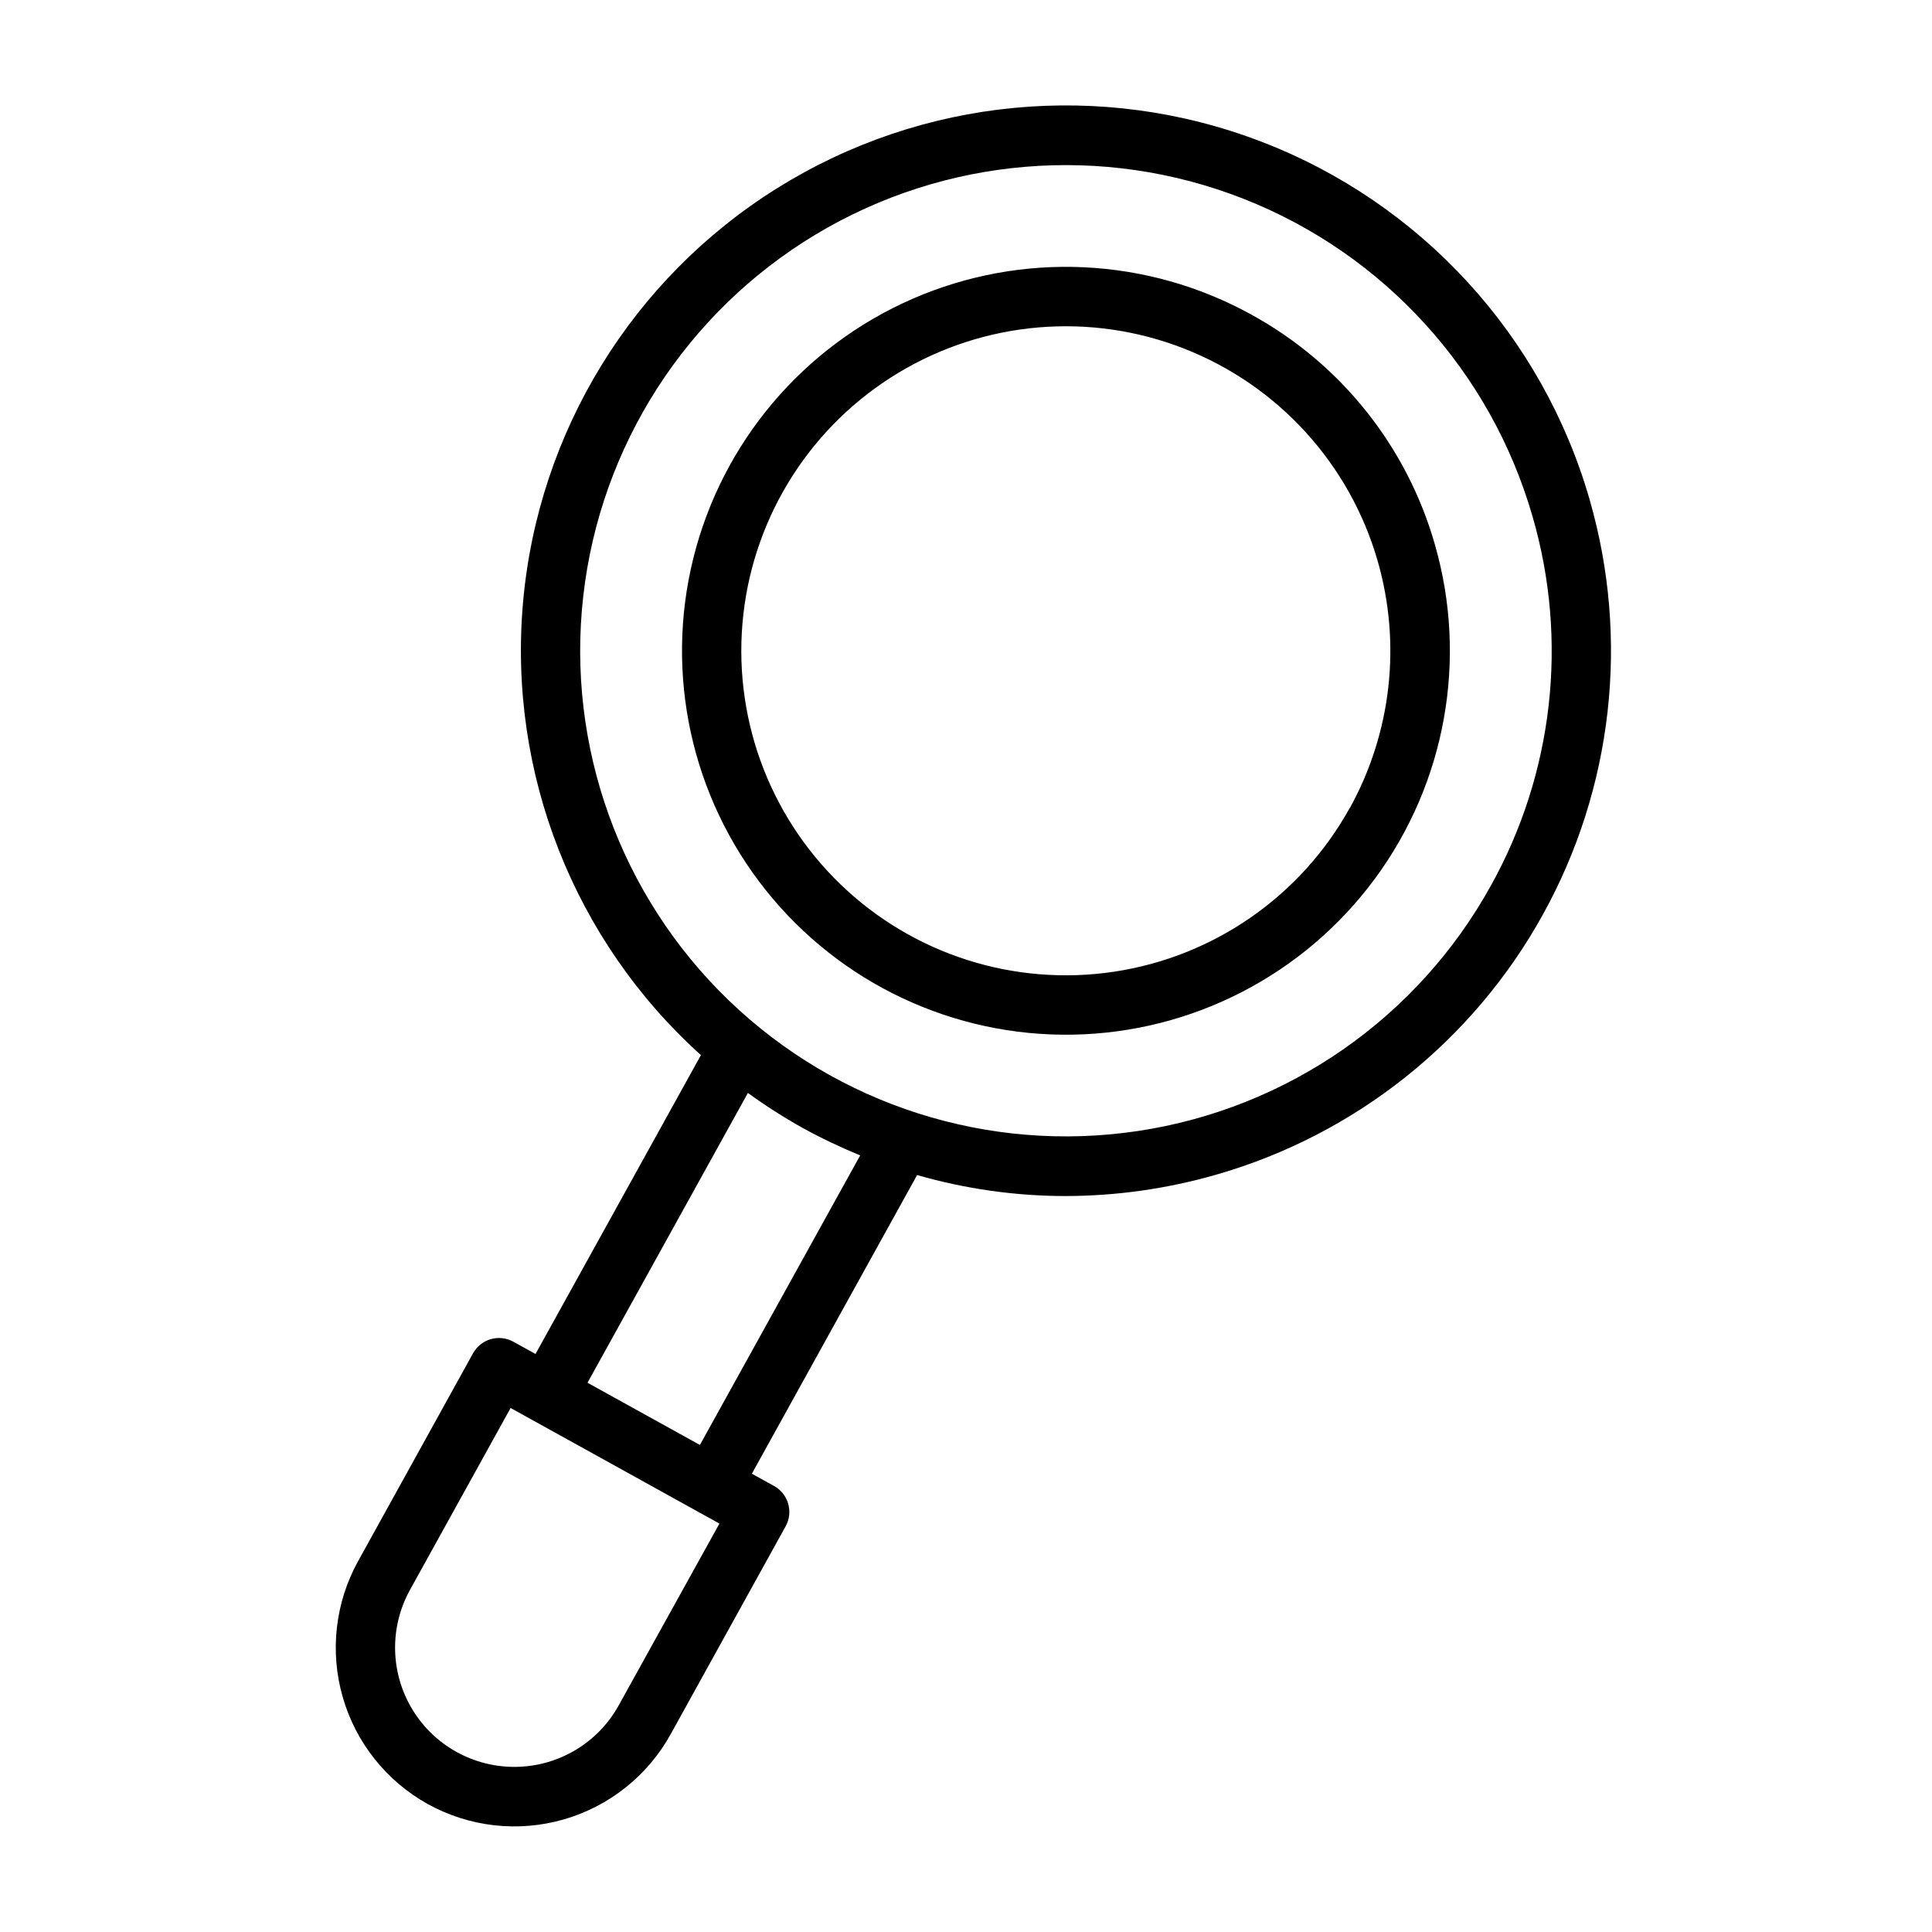
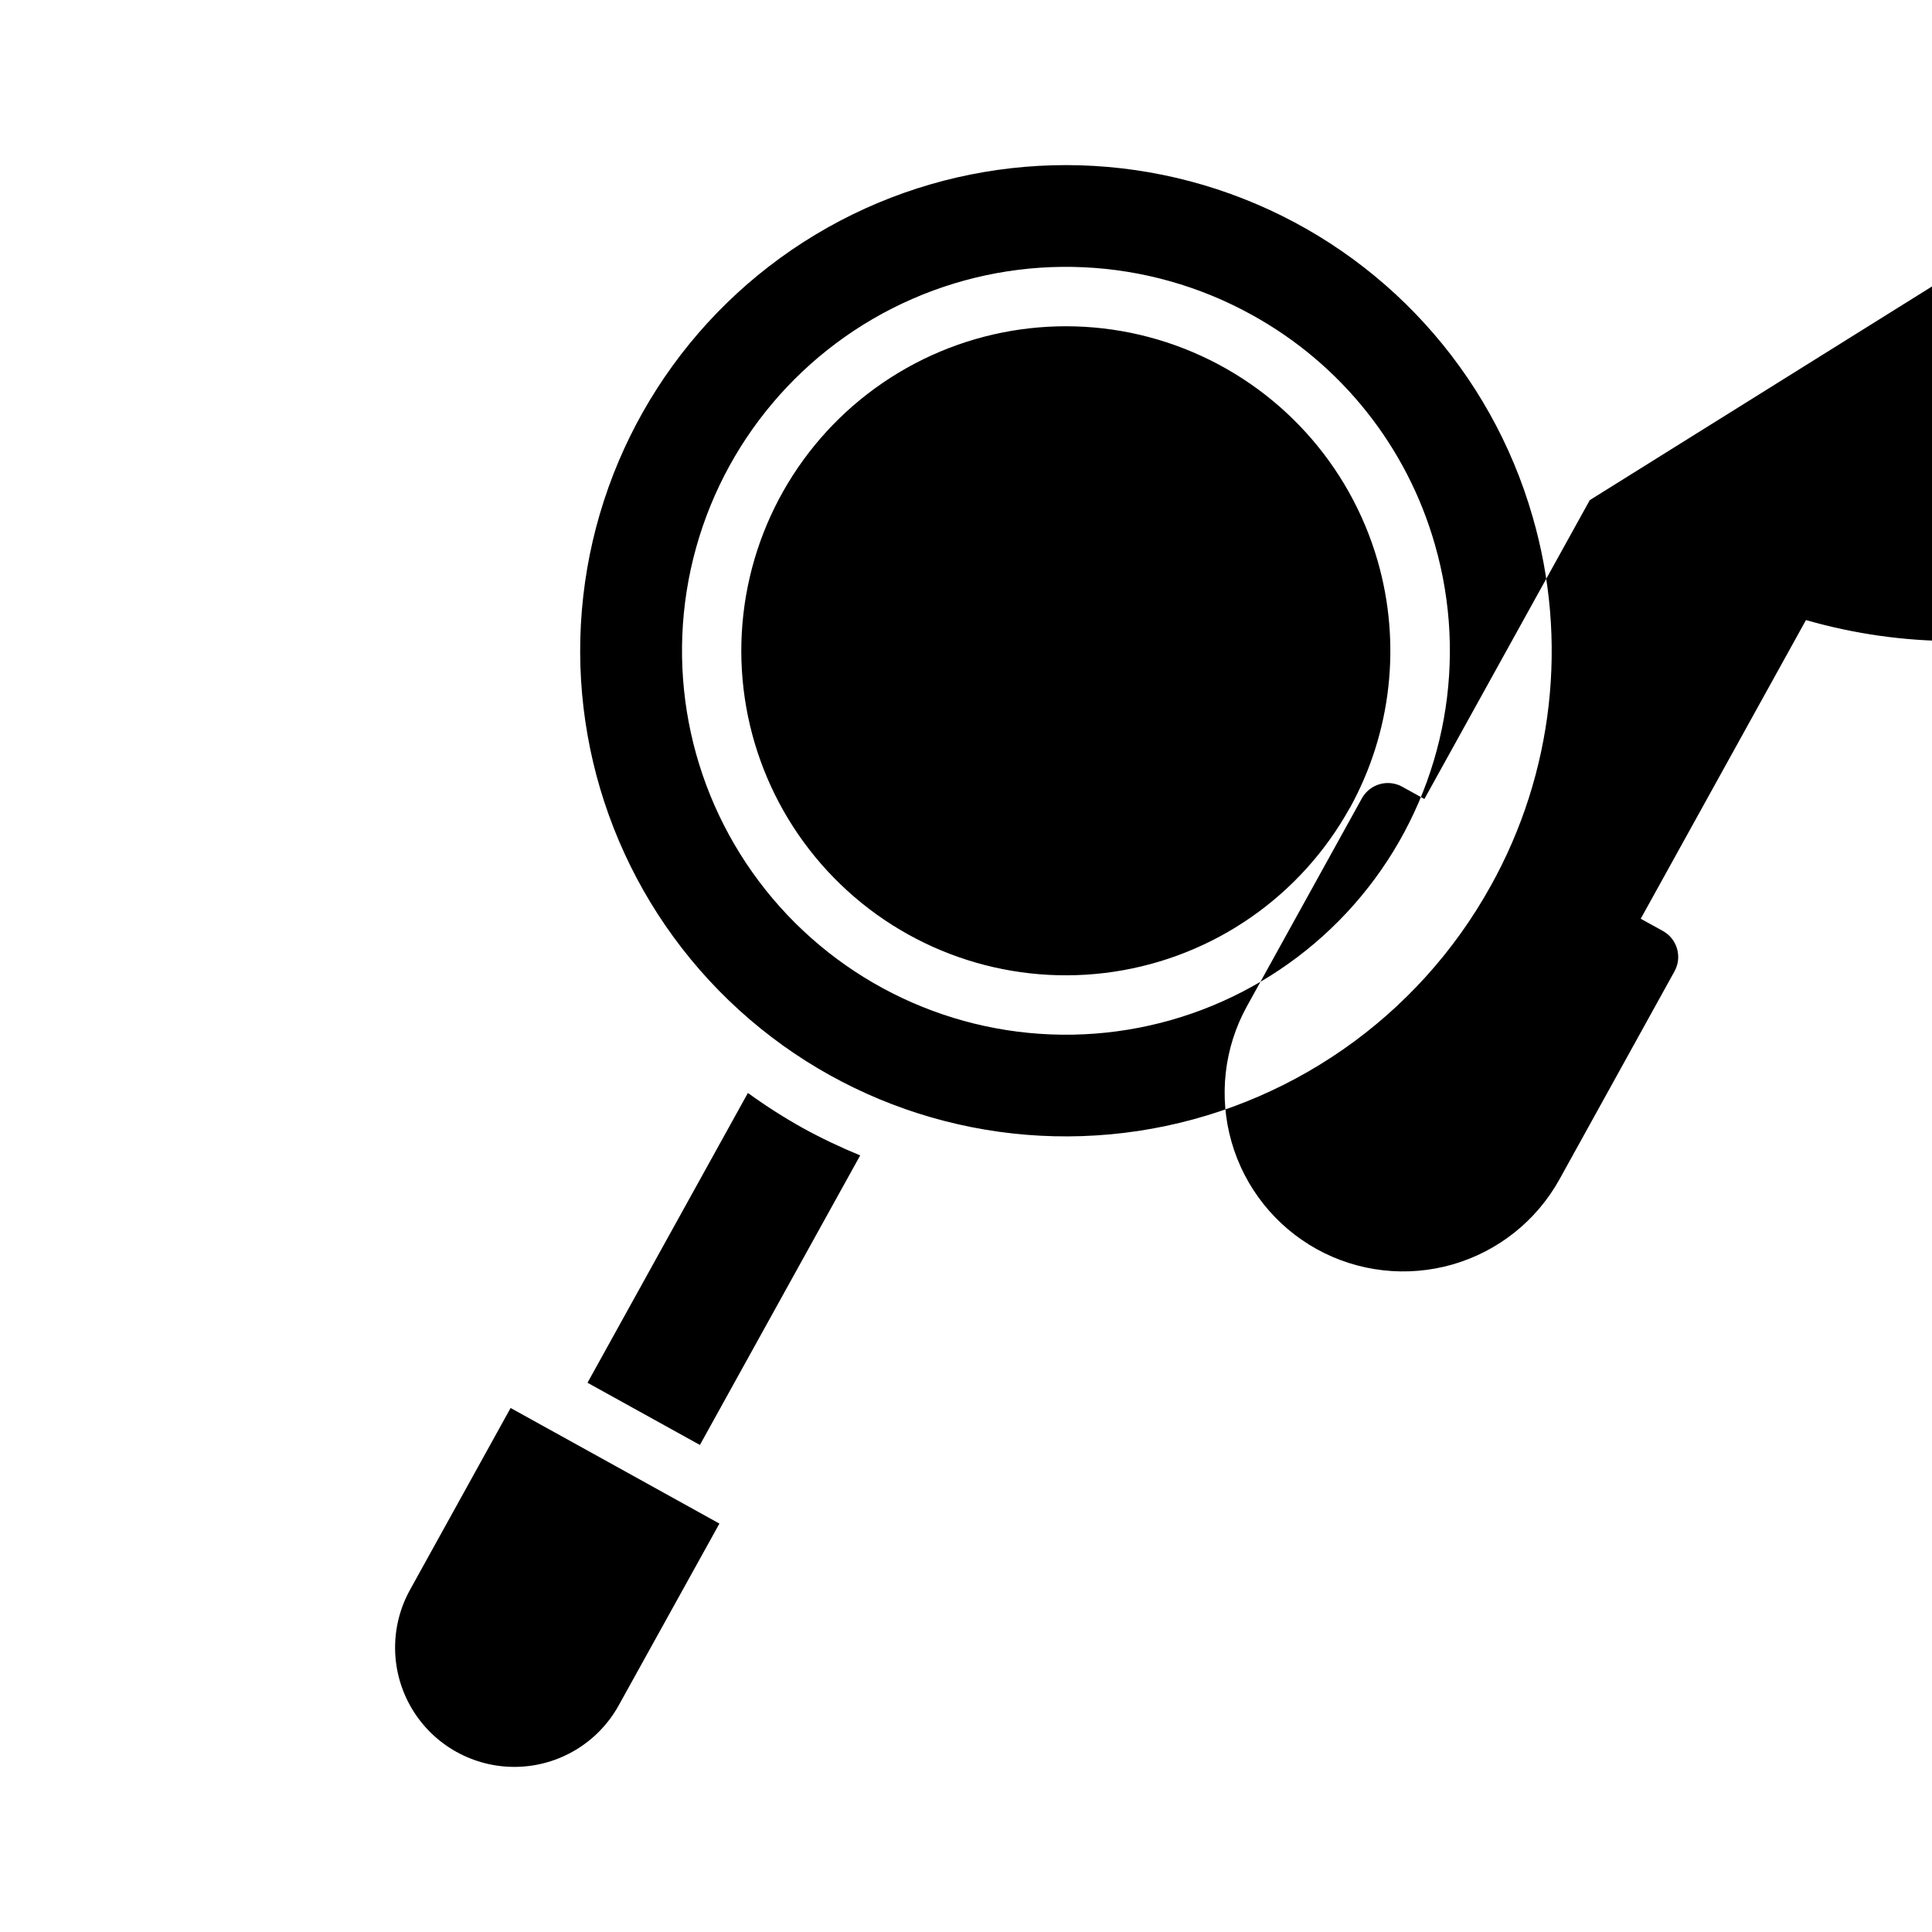
<svg xmlns="http://www.w3.org/2000/svg" fill="#000000" width="800px" height="800px" version="1.1" viewBox="144 144 512 512">
-   <path d="m565.31 276.54c-12.504-43.578-44.738-78.754-87.059-95.004-42.32-16.25-89.812-11.688-128.27 12.32-38.453 24.012-63.398 64.684-67.375 109.84-3.977 45.156 13.477 89.562 47.145 119.92l-43.832 79.203-5.871-3.25-0.004-0.004c-1.824-1.008-3.981-1.25-5.988-0.672-2.004 0.578-3.699 1.93-4.707 3.758l-30.465 55.105c-6.066 10.988-7.523 23.934-4.055 35.996 3.465 12.066 11.578 22.258 22.555 28.352 10.984 6.074 23.938 7.535 36.004 4.066 12.066-3.473 22.258-11.59 28.34-22.574l30.473-55.105c2.106-3.805 0.727-8.594-3.078-10.699l-5.871-3.242 43.793-79.152c12.746 3.668 25.945 5.543 39.207 5.566 13.586-0.012 27.098-1.93 40.148-5.691 36.82-10.586 67.926-35.363 86.473-68.883s23.02-73.035 12.434-109.85zm-257.35 319.41c-5.469 9.879-15.797 16.086-27.086 16.289-11.293 0.199-21.832-5.637-27.652-15.316-5.816-9.676-6.031-21.723-0.562-31.602l26.656-48.191 5.871 3.25 21.781 12.051 27.688 15.336zm21.523-69.023-29.789-16.484 42.508-76.801 0.004 0.004c4.606 3.34 9.402 6.41 14.367 9.195 4.984 2.742 10.121 5.195 15.387 7.352zm209.59-148.18c-19.367 35.016-53.918 59.027-93.484 64.977-39.57 5.949-79.652-6.844-108.46-34.613-28.809-27.773-43.059-67.359-38.562-107.12 4.496-39.758 27.23-75.164 61.512-95.797 34.277-20.637 76.207-24.156 113.45-9.52 37.242 14.633 65.555 45.758 76.613 84.211 9.527 32.789 5.543 68.031-11.066 97.863zm-63.348-151.32c-27.68-15.309-60.906-16.875-89.898-4.234-28.996 12.641-50.465 38.051-58.09 68.746-7.621 30.699-0.535 63.199 19.18 87.934 19.715 24.738 49.812 38.898 81.438 38.32 31.625-0.582 61.184-15.84 79.973-41.281 18.793-25.445 24.684-58.184 15.938-88.582-7.398-25.965-24.879-47.895-48.539-60.902zm25.977 130.68c-12.941 23.391-36.031 39.434-62.473 43.406-26.438 3.973-53.223-4.578-72.469-23.137-19.246-18.555-28.77-45.012-25.762-71.578 3.004-26.566 18.195-50.223 41.102-64.012 22.906-13.789 50.922-16.145 75.805-6.363 24.887 9.777 43.805 30.57 51.199 56.266 6.301 21.922 3.652 45.445-7.367 65.418z" />
+   <path d="m565.31 276.54l-43.832 79.203-5.871-3.25-0.004-0.004c-1.824-1.008-3.981-1.25-5.988-0.672-2.004 0.578-3.699 1.93-4.707 3.758l-30.465 55.105c-6.066 10.988-7.523 23.934-4.055 35.996 3.465 12.066 11.578 22.258 22.555 28.352 10.984 6.074 23.938 7.535 36.004 4.066 12.066-3.473 22.258-11.59 28.34-22.574l30.473-55.105c2.106-3.805 0.727-8.594-3.078-10.699l-5.871-3.242 43.793-79.152c12.746 3.668 25.945 5.543 39.207 5.566 13.586-0.012 27.098-1.93 40.148-5.691 36.82-10.586 67.926-35.363 86.473-68.883s23.02-73.035 12.434-109.85zm-257.35 319.41c-5.469 9.879-15.797 16.086-27.086 16.289-11.293 0.199-21.832-5.637-27.652-15.316-5.816-9.676-6.031-21.723-0.562-31.602l26.656-48.191 5.871 3.25 21.781 12.051 27.688 15.336zm21.523-69.023-29.789-16.484 42.508-76.801 0.004 0.004c4.606 3.34 9.402 6.41 14.367 9.195 4.984 2.742 10.121 5.195 15.387 7.352zm209.59-148.18c-19.367 35.016-53.918 59.027-93.484 64.977-39.57 5.949-79.652-6.844-108.46-34.613-28.809-27.773-43.059-67.359-38.562-107.12 4.496-39.758 27.23-75.164 61.512-95.797 34.277-20.637 76.207-24.156 113.45-9.52 37.242 14.633 65.555 45.758 76.613 84.211 9.527 32.789 5.543 68.031-11.066 97.863zm-63.348-151.32c-27.68-15.309-60.906-16.875-89.898-4.234-28.996 12.641-50.465 38.051-58.09 68.746-7.621 30.699-0.535 63.199 19.18 87.934 19.715 24.738 49.812 38.898 81.438 38.32 31.625-0.582 61.184-15.84 79.973-41.281 18.793-25.445 24.684-58.184 15.938-88.582-7.398-25.965-24.879-47.895-48.539-60.902zm25.977 130.68c-12.941 23.391-36.031 39.434-62.473 43.406-26.438 3.973-53.223-4.578-72.469-23.137-19.246-18.555-28.77-45.012-25.762-71.578 3.004-26.566 18.195-50.223 41.102-64.012 22.906-13.789 50.922-16.145 75.805-6.363 24.887 9.777 43.805 30.57 51.199 56.266 6.301 21.922 3.652 45.445-7.367 65.418z" />
</svg>